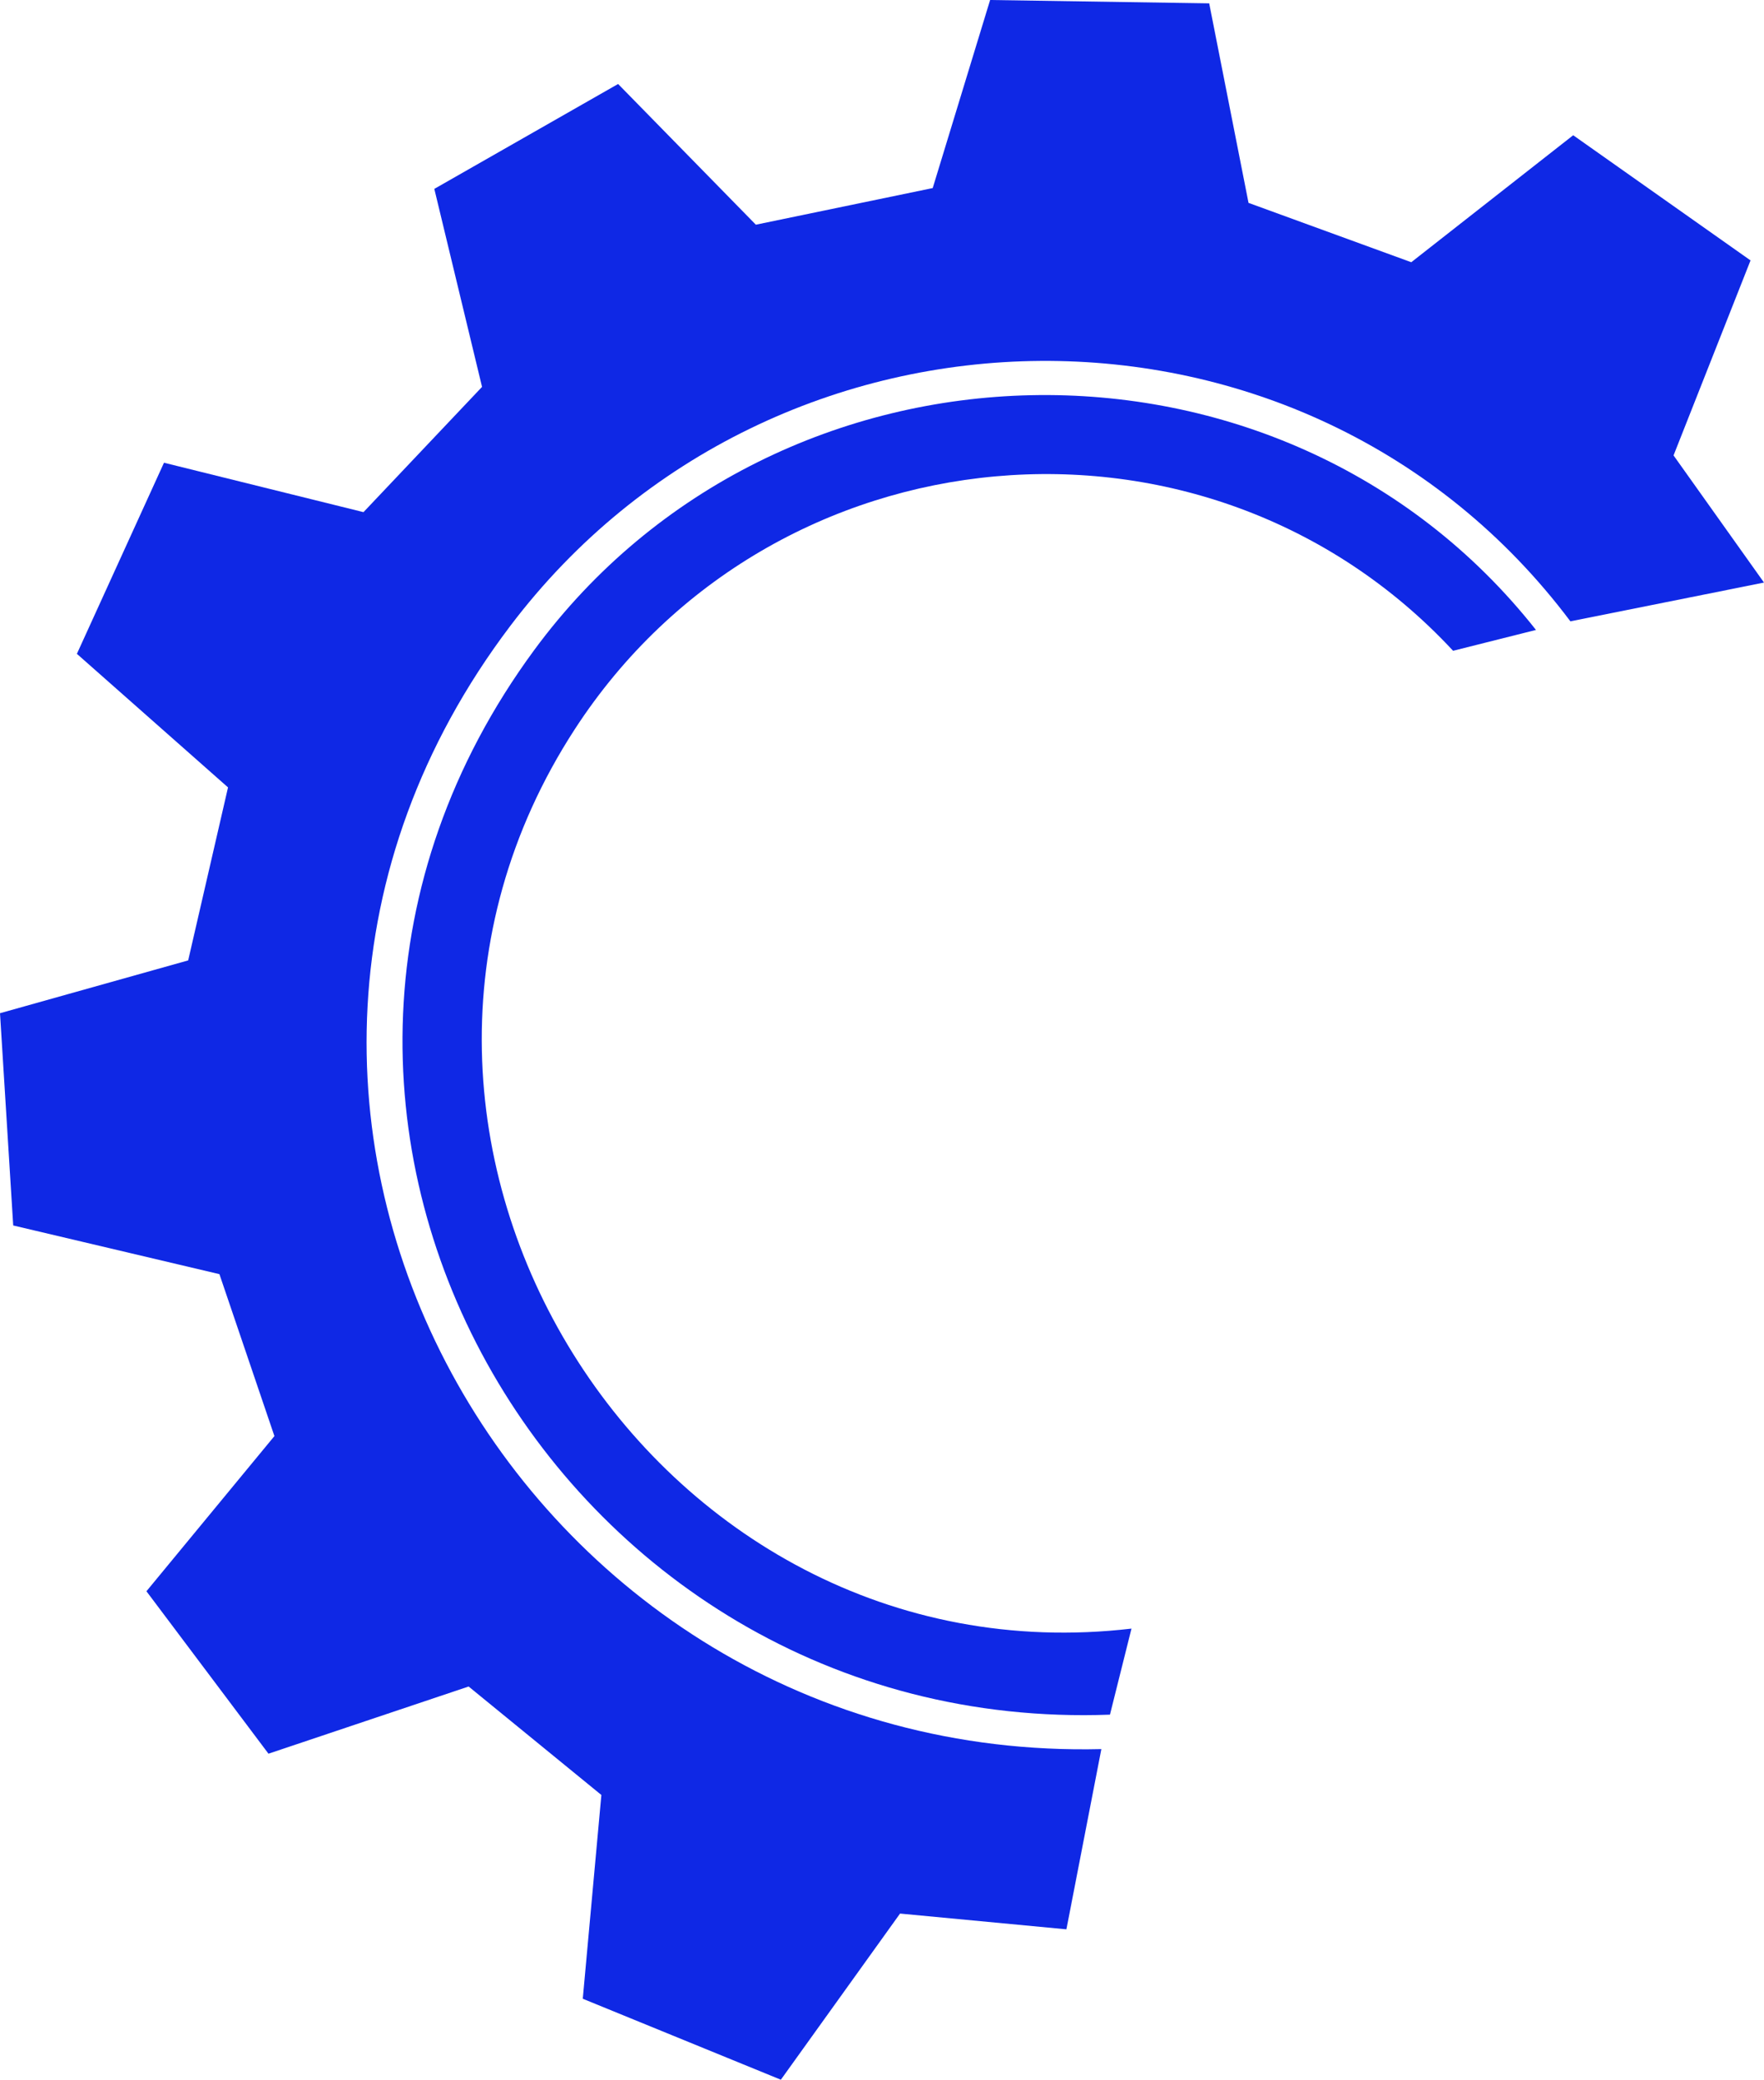
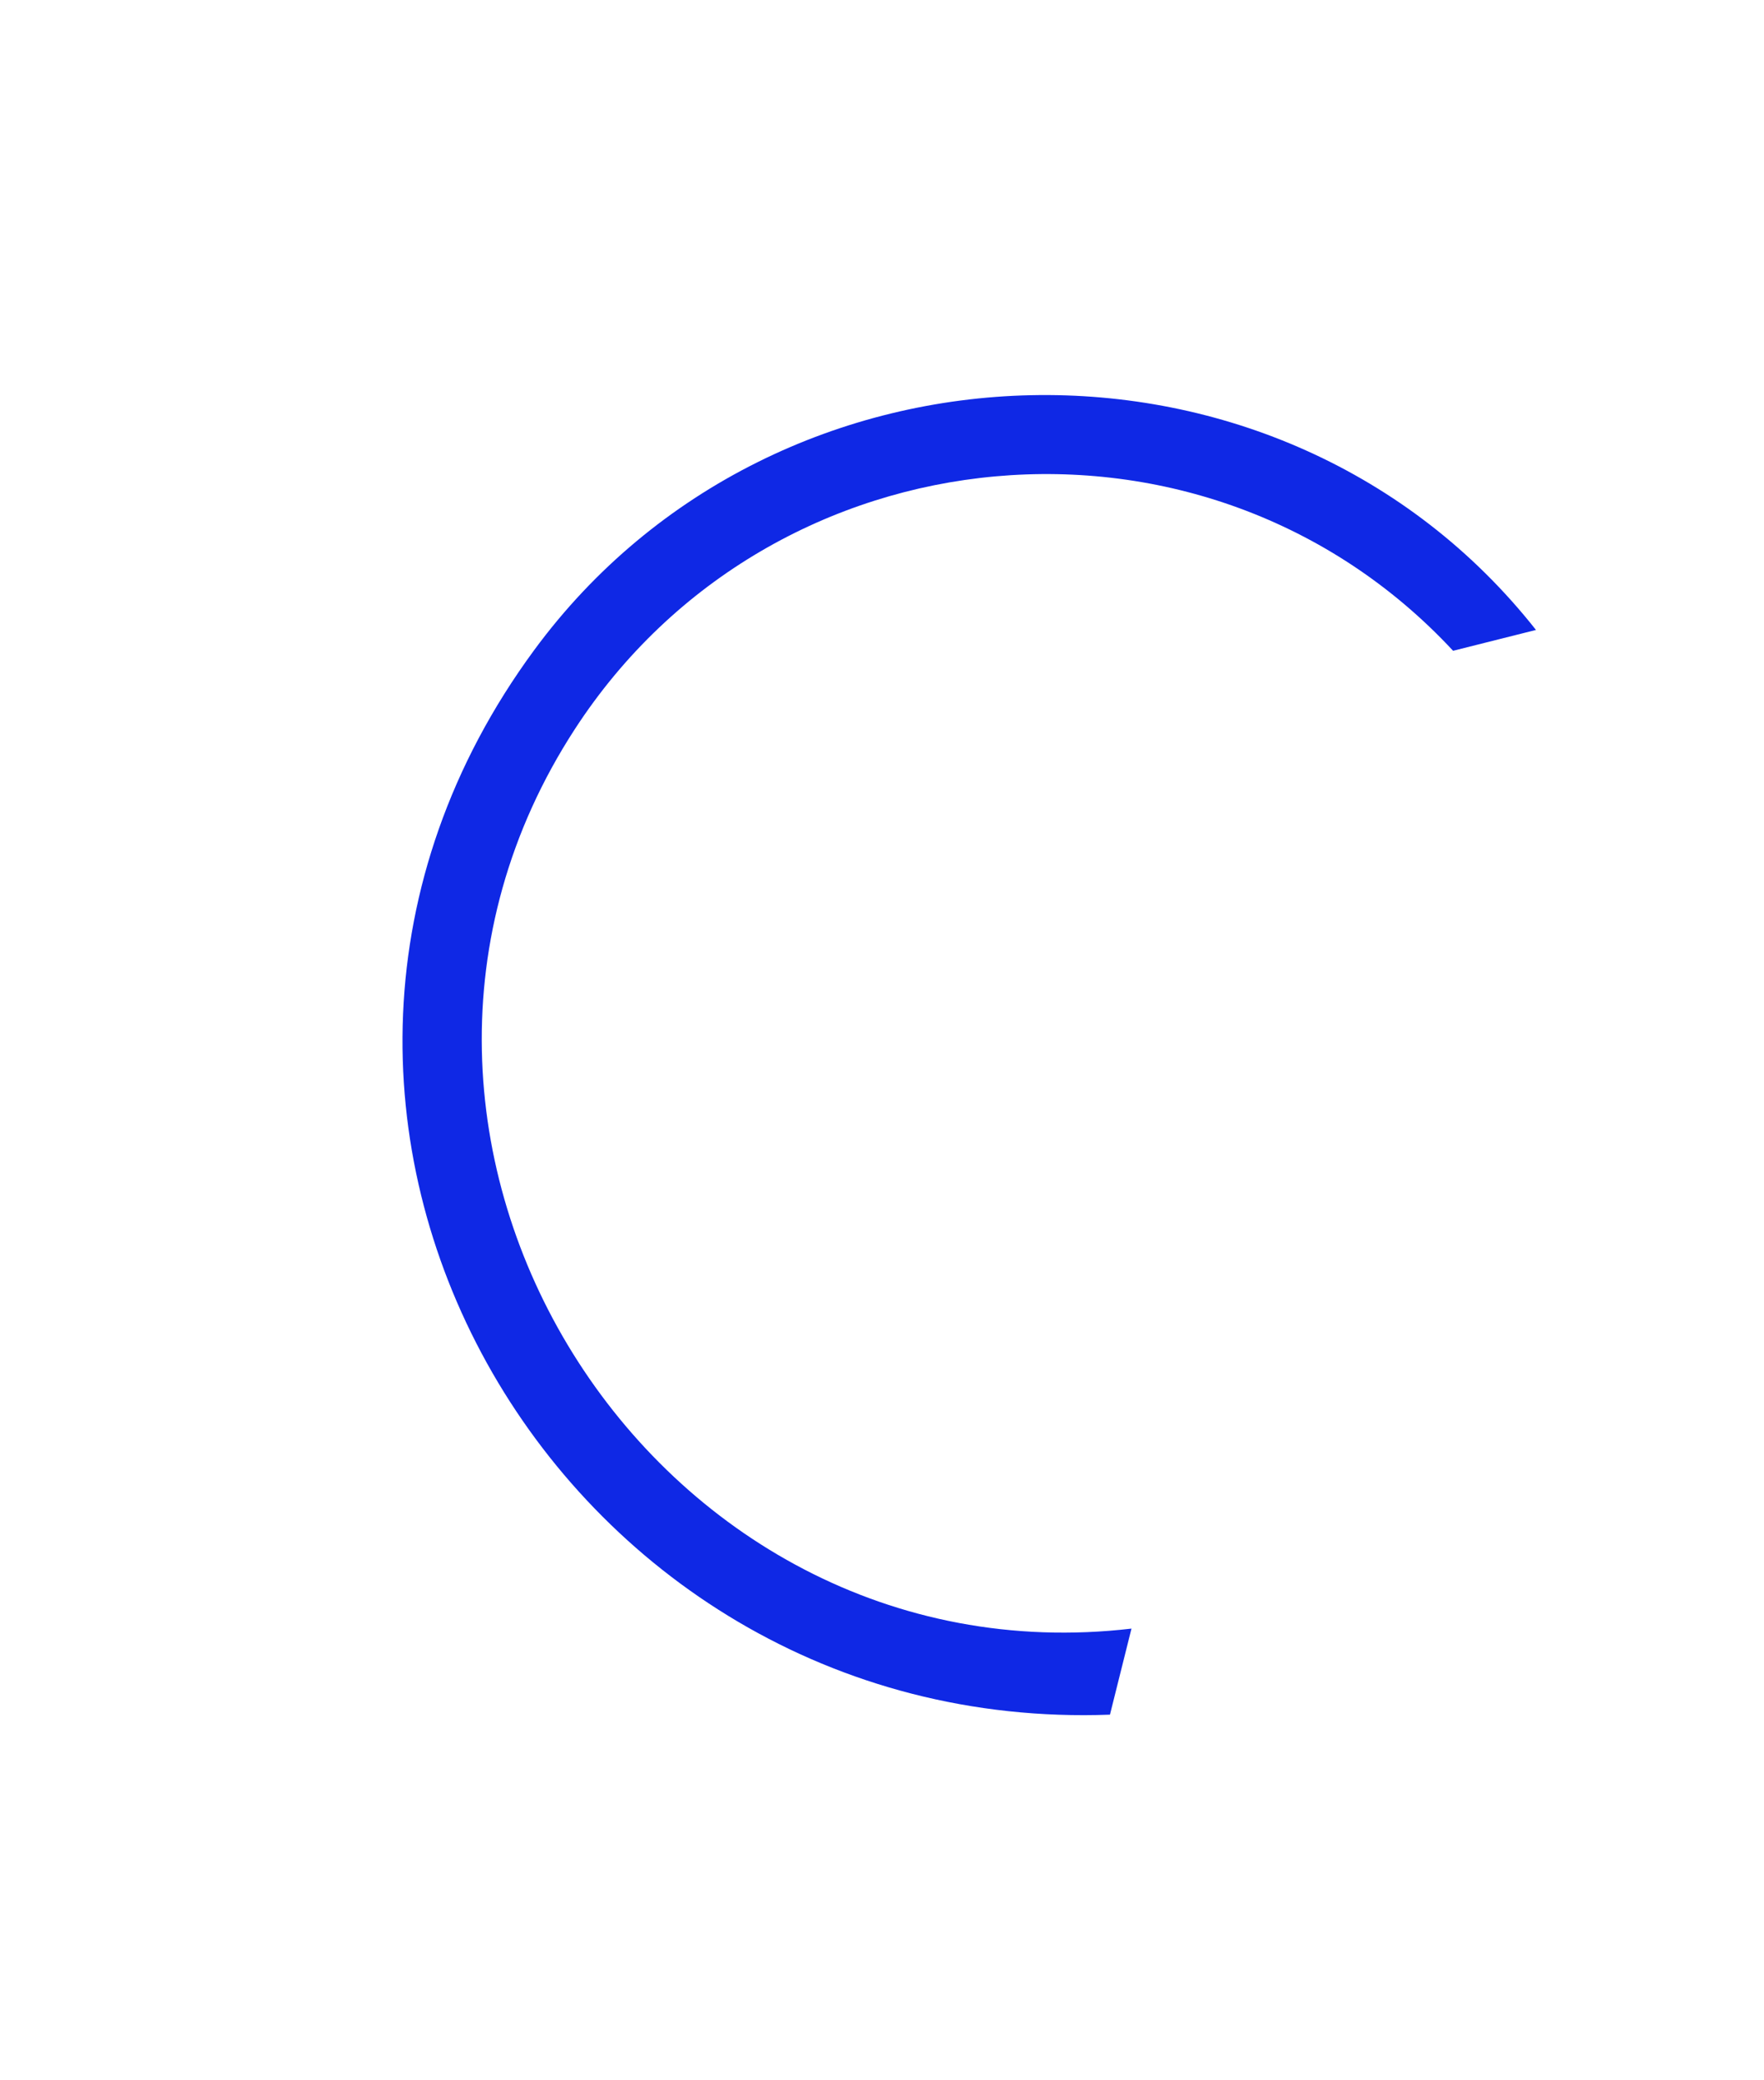
<svg xmlns="http://www.w3.org/2000/svg" version="1.1" width="409.93" height="483.17">
  <svg viewBox="0 0 409.93 483.17">
-     <path fill="#0f28e5" d="m255.94,406.35l-8.12,41.87-38.66-3.66-27.7,38.6-46.03-18.81,4.32-47.34-30.85-25.2-46.51,15.61-28.36-37.74,29.74-36.05-12.78-37.62-47.92-11.31-3.07-49.31,43.73-12.27,9.26-40.19-35.12-31.03,20.24-44.4,46.36,11.48,27.55-29.1-11.09-46,42.71-24.37,32.01,32.69,41.1-8.51L230.09,0l50.91.78,9.14,46.35,37.82,13.79,37.63-29.5,41.21,29.08-17.89,45.3,21.02,29.54-44.99,9.01c-61.31-81.65-185.01-80.06-246.39,1.11-84.35,111.54,2.18,264.15,137.39,260.89Z" />
-     <path fill="#0f28e5" d="m356.94,146.35l-19.26,4.84c-57.37-61.69-158.22-52.45-204.13,18.26-61.81,95.19,17.66,221.96,129.39,208.91l-5,19.99c-128.95,4.8-212.59-140.23-133.81-247.31,56.49-76.77,173.71-79.6,232.81-4.69Z" />
+     <path fill="#0f28e5" d="m356.94,146.35l-19.26,4.84c-57.37-61.69-158.22-52.45-204.13,18.26-61.81,95.19,17.66,221.96,129.39,208.91l-5,19.99c-128.95,4.8-212.59-140.23-133.81-247.31,56.49-76.77,173.71-79.6,232.81-4.69" />
  </svg>
  <style>@media (prefers-color-scheme: light) { :root { filter: none; } }
@media (prefers-color-scheme: dark) { :root { filter: none; } }
</style>
</svg>